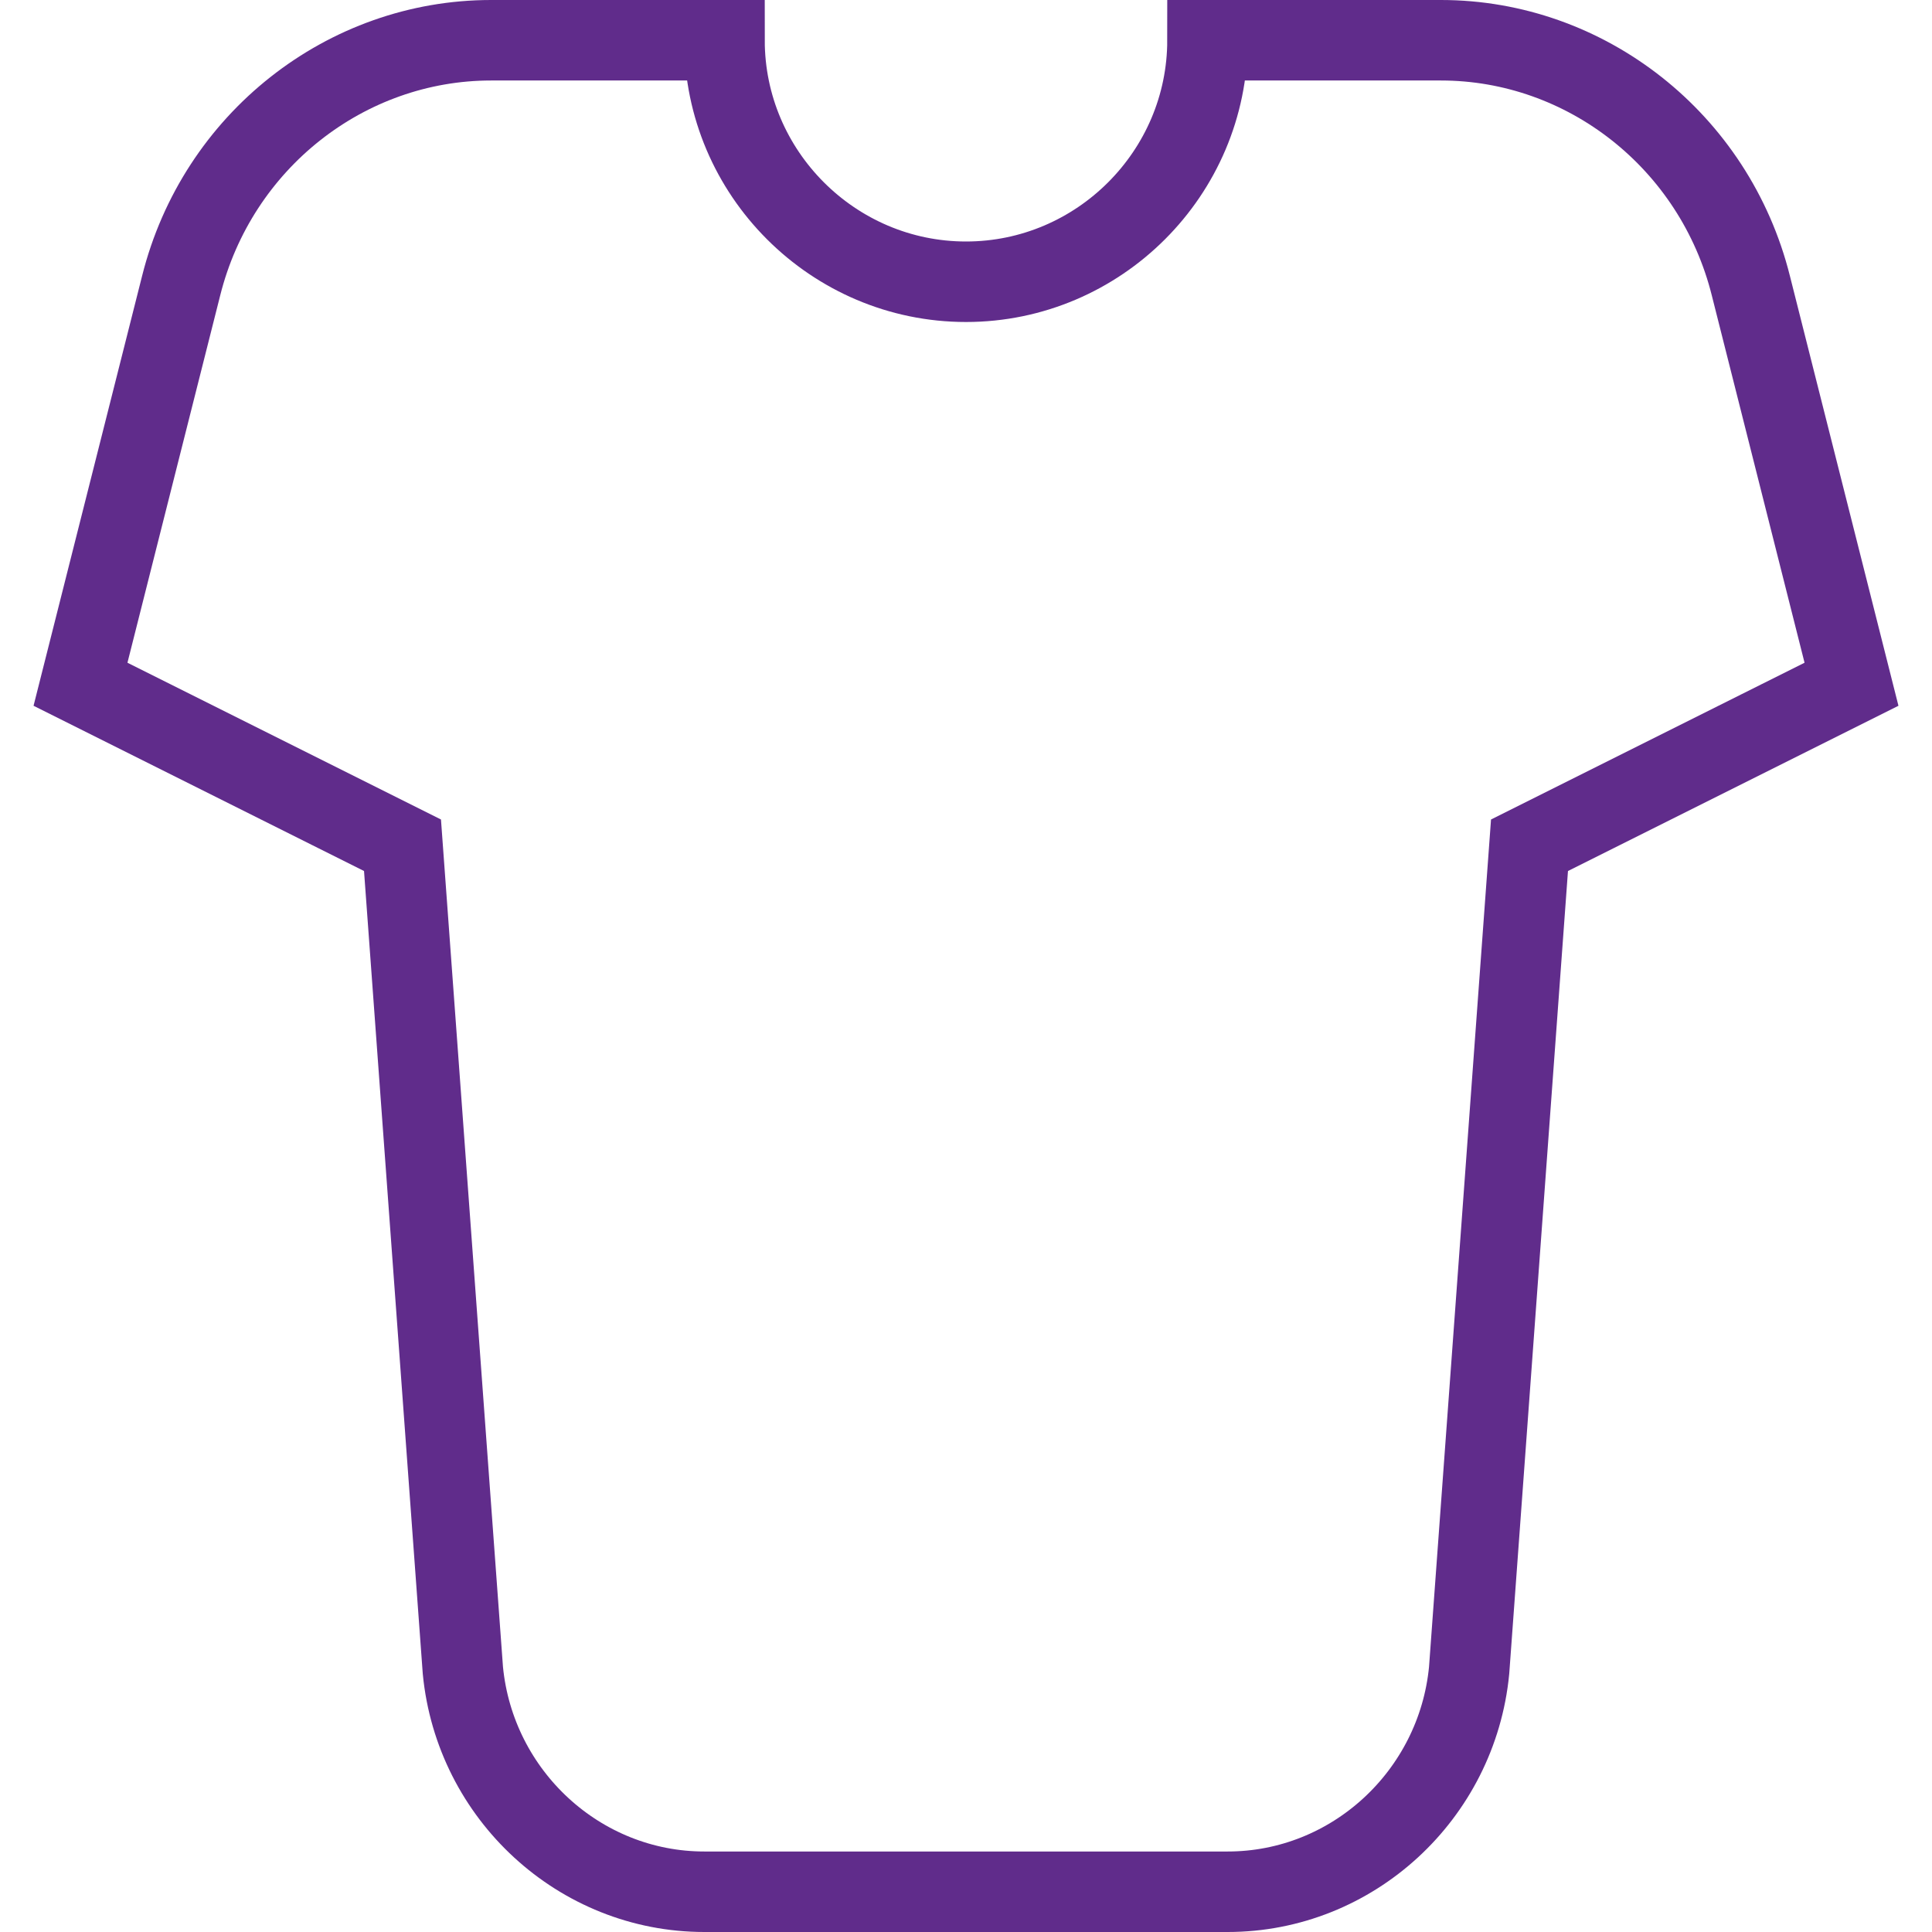
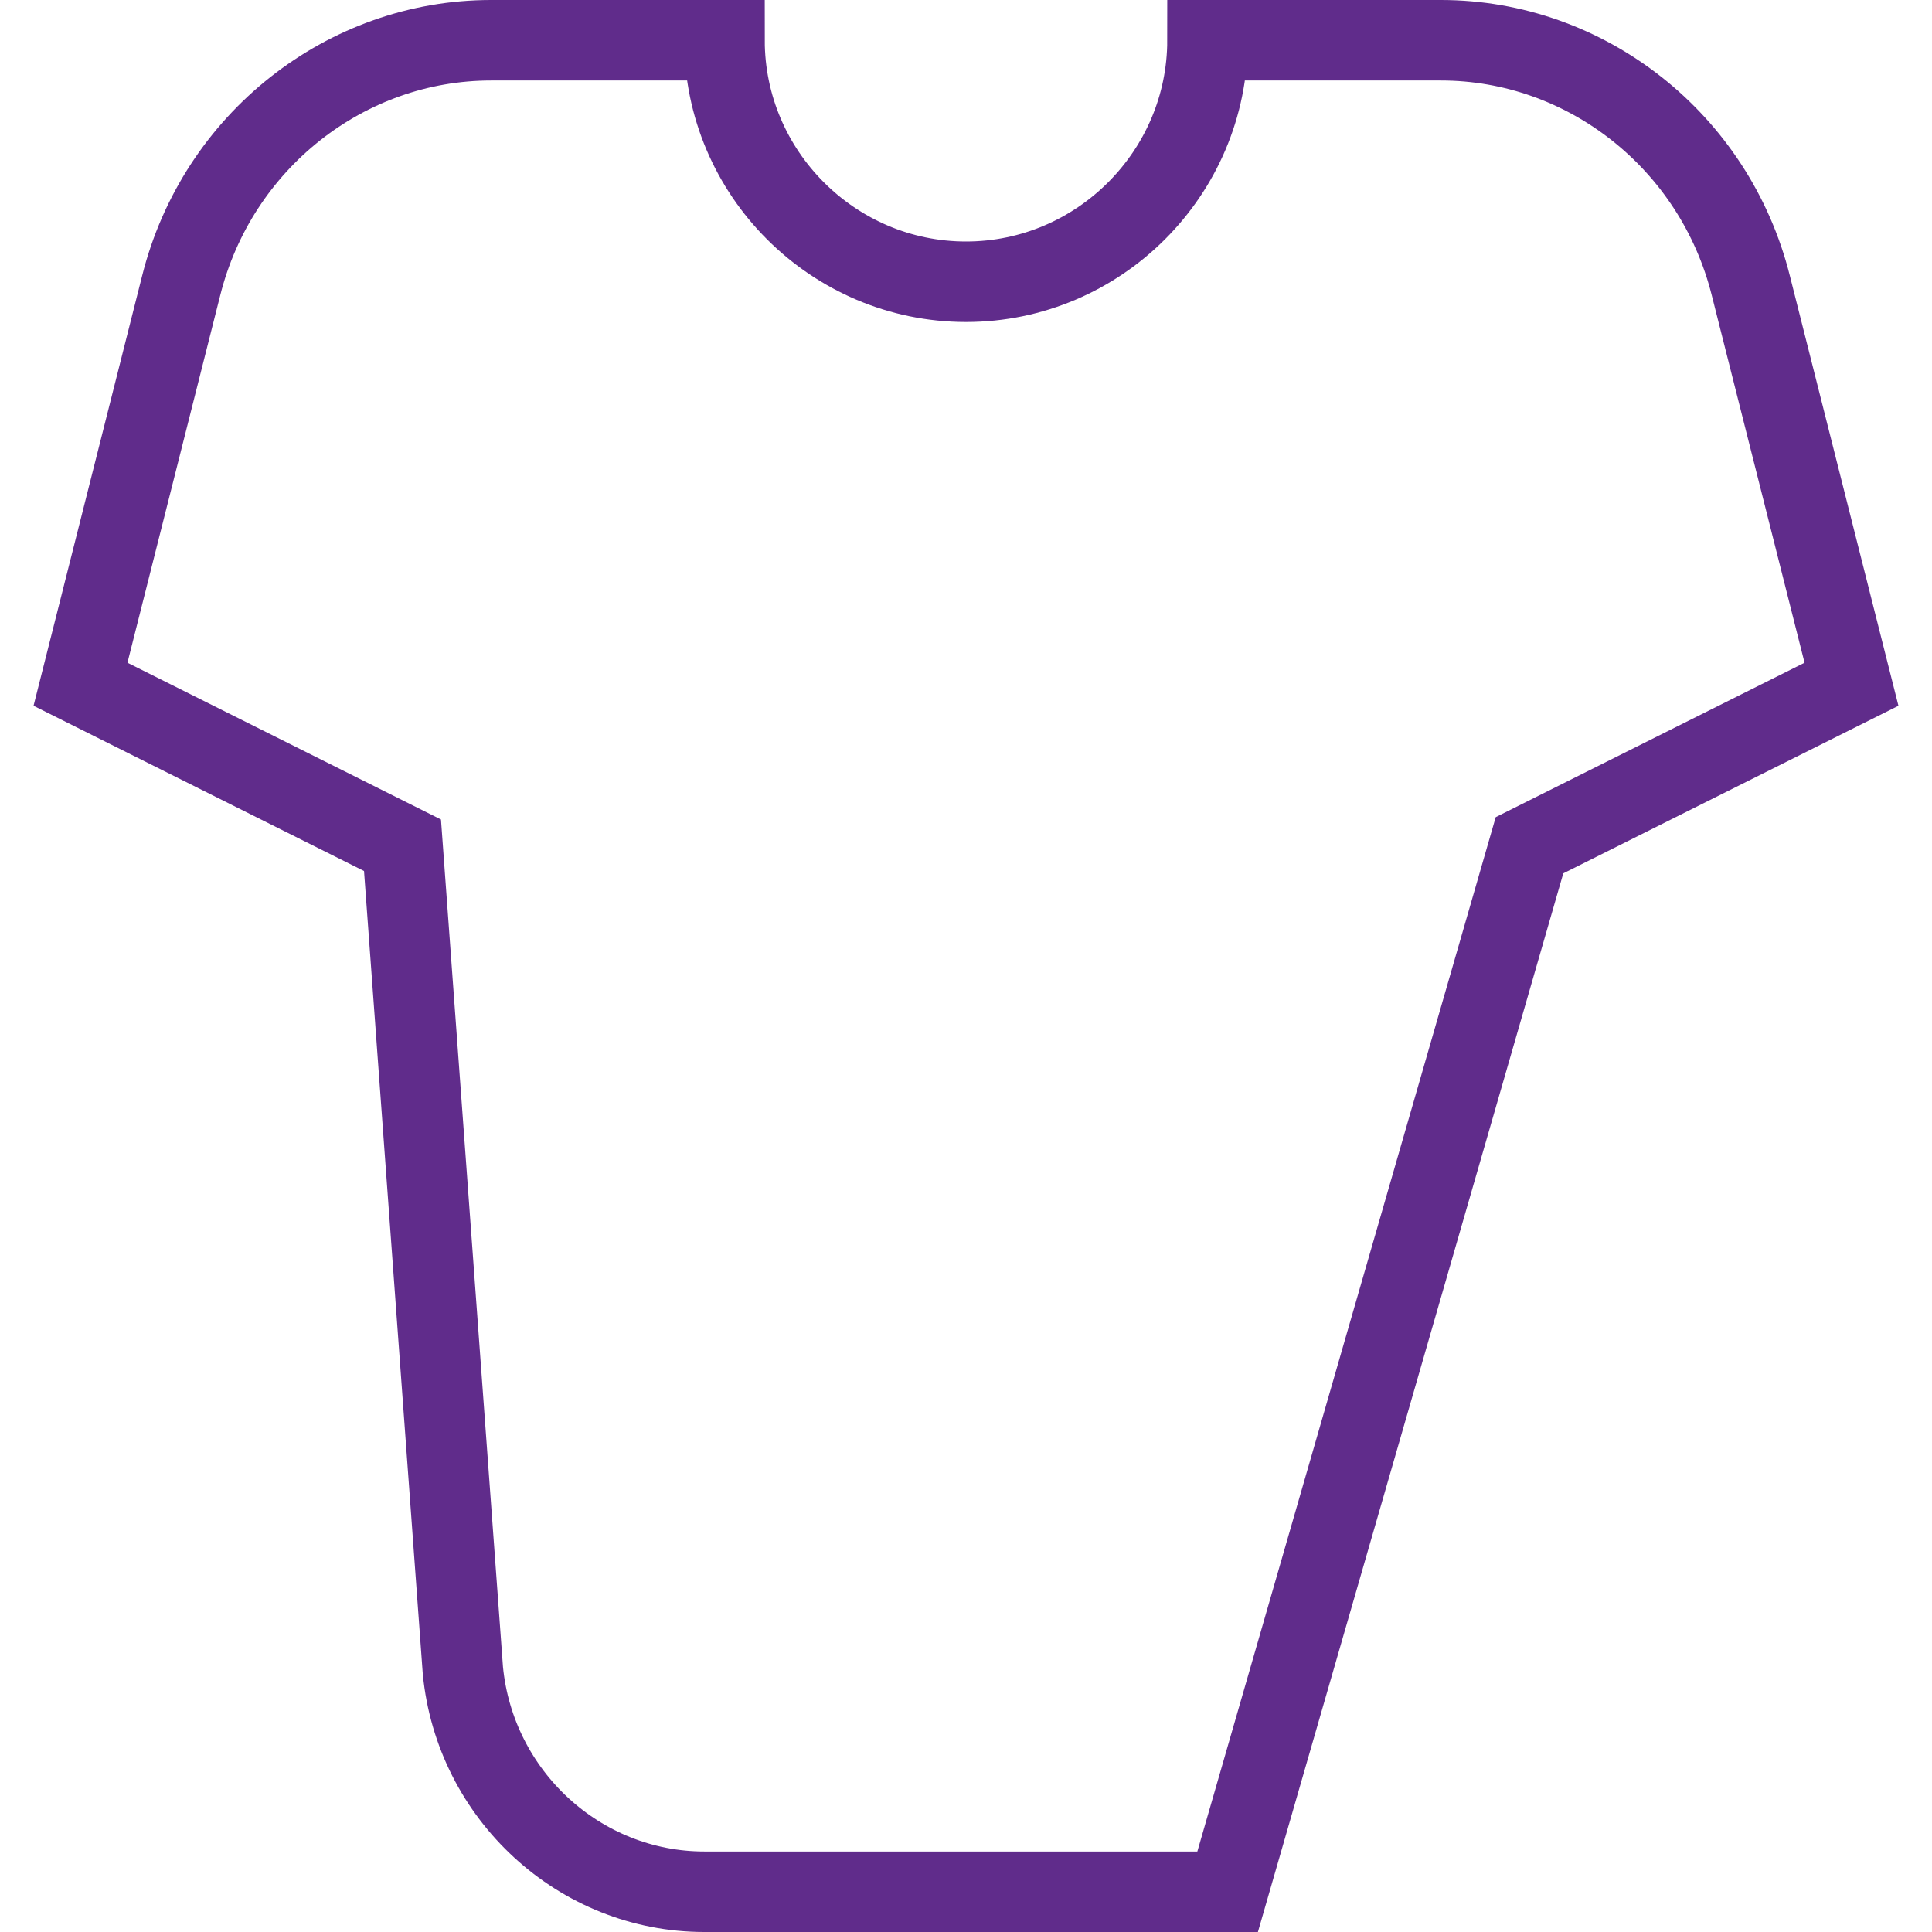
<svg xmlns="http://www.w3.org/2000/svg" width="48px" height="48px" viewBox="0 0 48 48" version="1.1">
  <title>0E572C5D-4C48-4656-B7D4-FEAAC3568EC8</title>
  <g id="WEB" stroke="none" stroke-width="1" fill="none" fill-rule="evenodd">
    <g id="qr-code-d" transform="translate(-839, -1696)" stroke="#602C8B" stroke-width="2">
      <g id="Group-8" transform="translate(736, 1697)">
        <g id="tshirt" transform="translate(105, 0)">
-           <path d="M33.8,0 L28,0 C28,3.3 25.3,6 22,6 C18.7,6 16,3.3 16,0 L10.2,0 C6.6,0 3.4,2.5 2.5,6.1 L0,16 L8,20 L9.5,40.5 C9.8,43.6 12.4,46 15.5,46 L28.5,46 C31.6,46 34.2,43.6 34.5,40.5 L36,20 L44,16 L41.5,6.1 C40.6,2.5 37.4,0 33.8,0 Z" id="Tshirt" />
+           <path d="M33.8,0 L28,0 C28,3.3 25.3,6 22,6 C18.7,6 16,3.3 16,0 L10.2,0 C6.6,0 3.4,2.5 2.5,6.1 L0,16 L8,20 L9.5,40.5 C9.8,43.6 12.4,46 15.5,46 L28.5,46 L36,20 L44,16 L41.5,6.1 C40.6,2.5 37.4,0 33.8,0 Z" id="Tshirt" />
        </g>
      </g>
    </g>
  </g>
</svg>